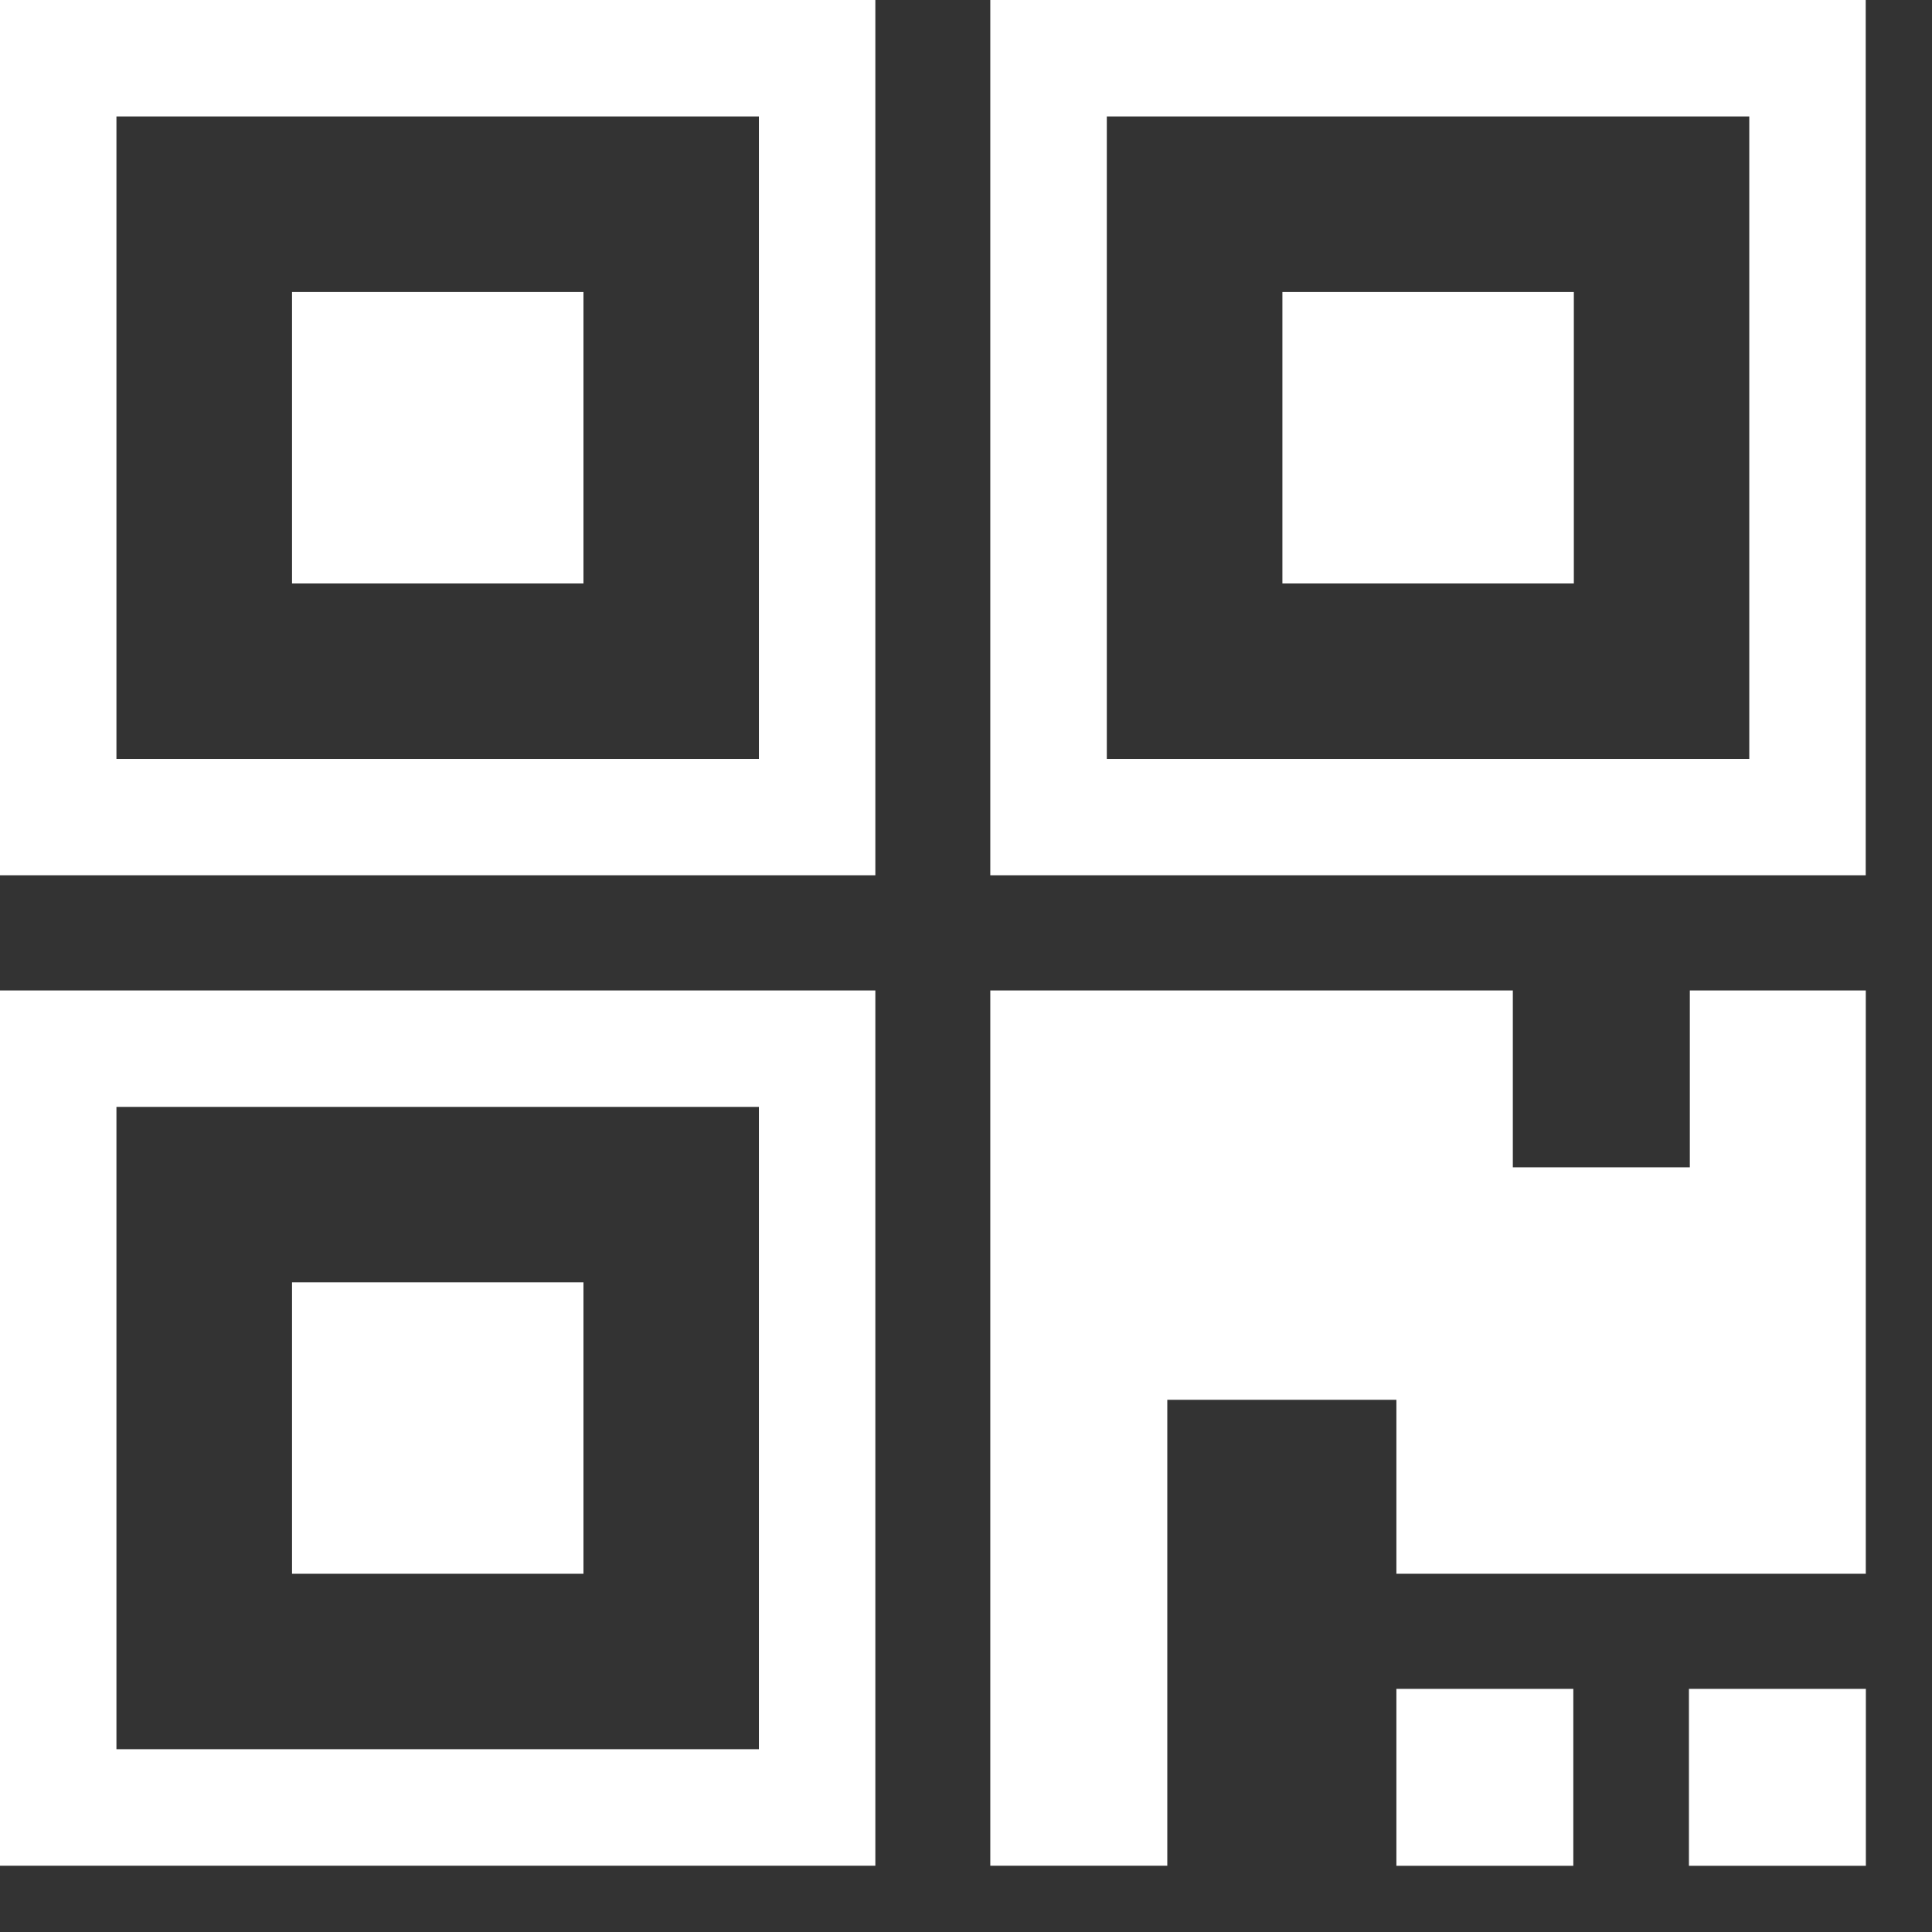
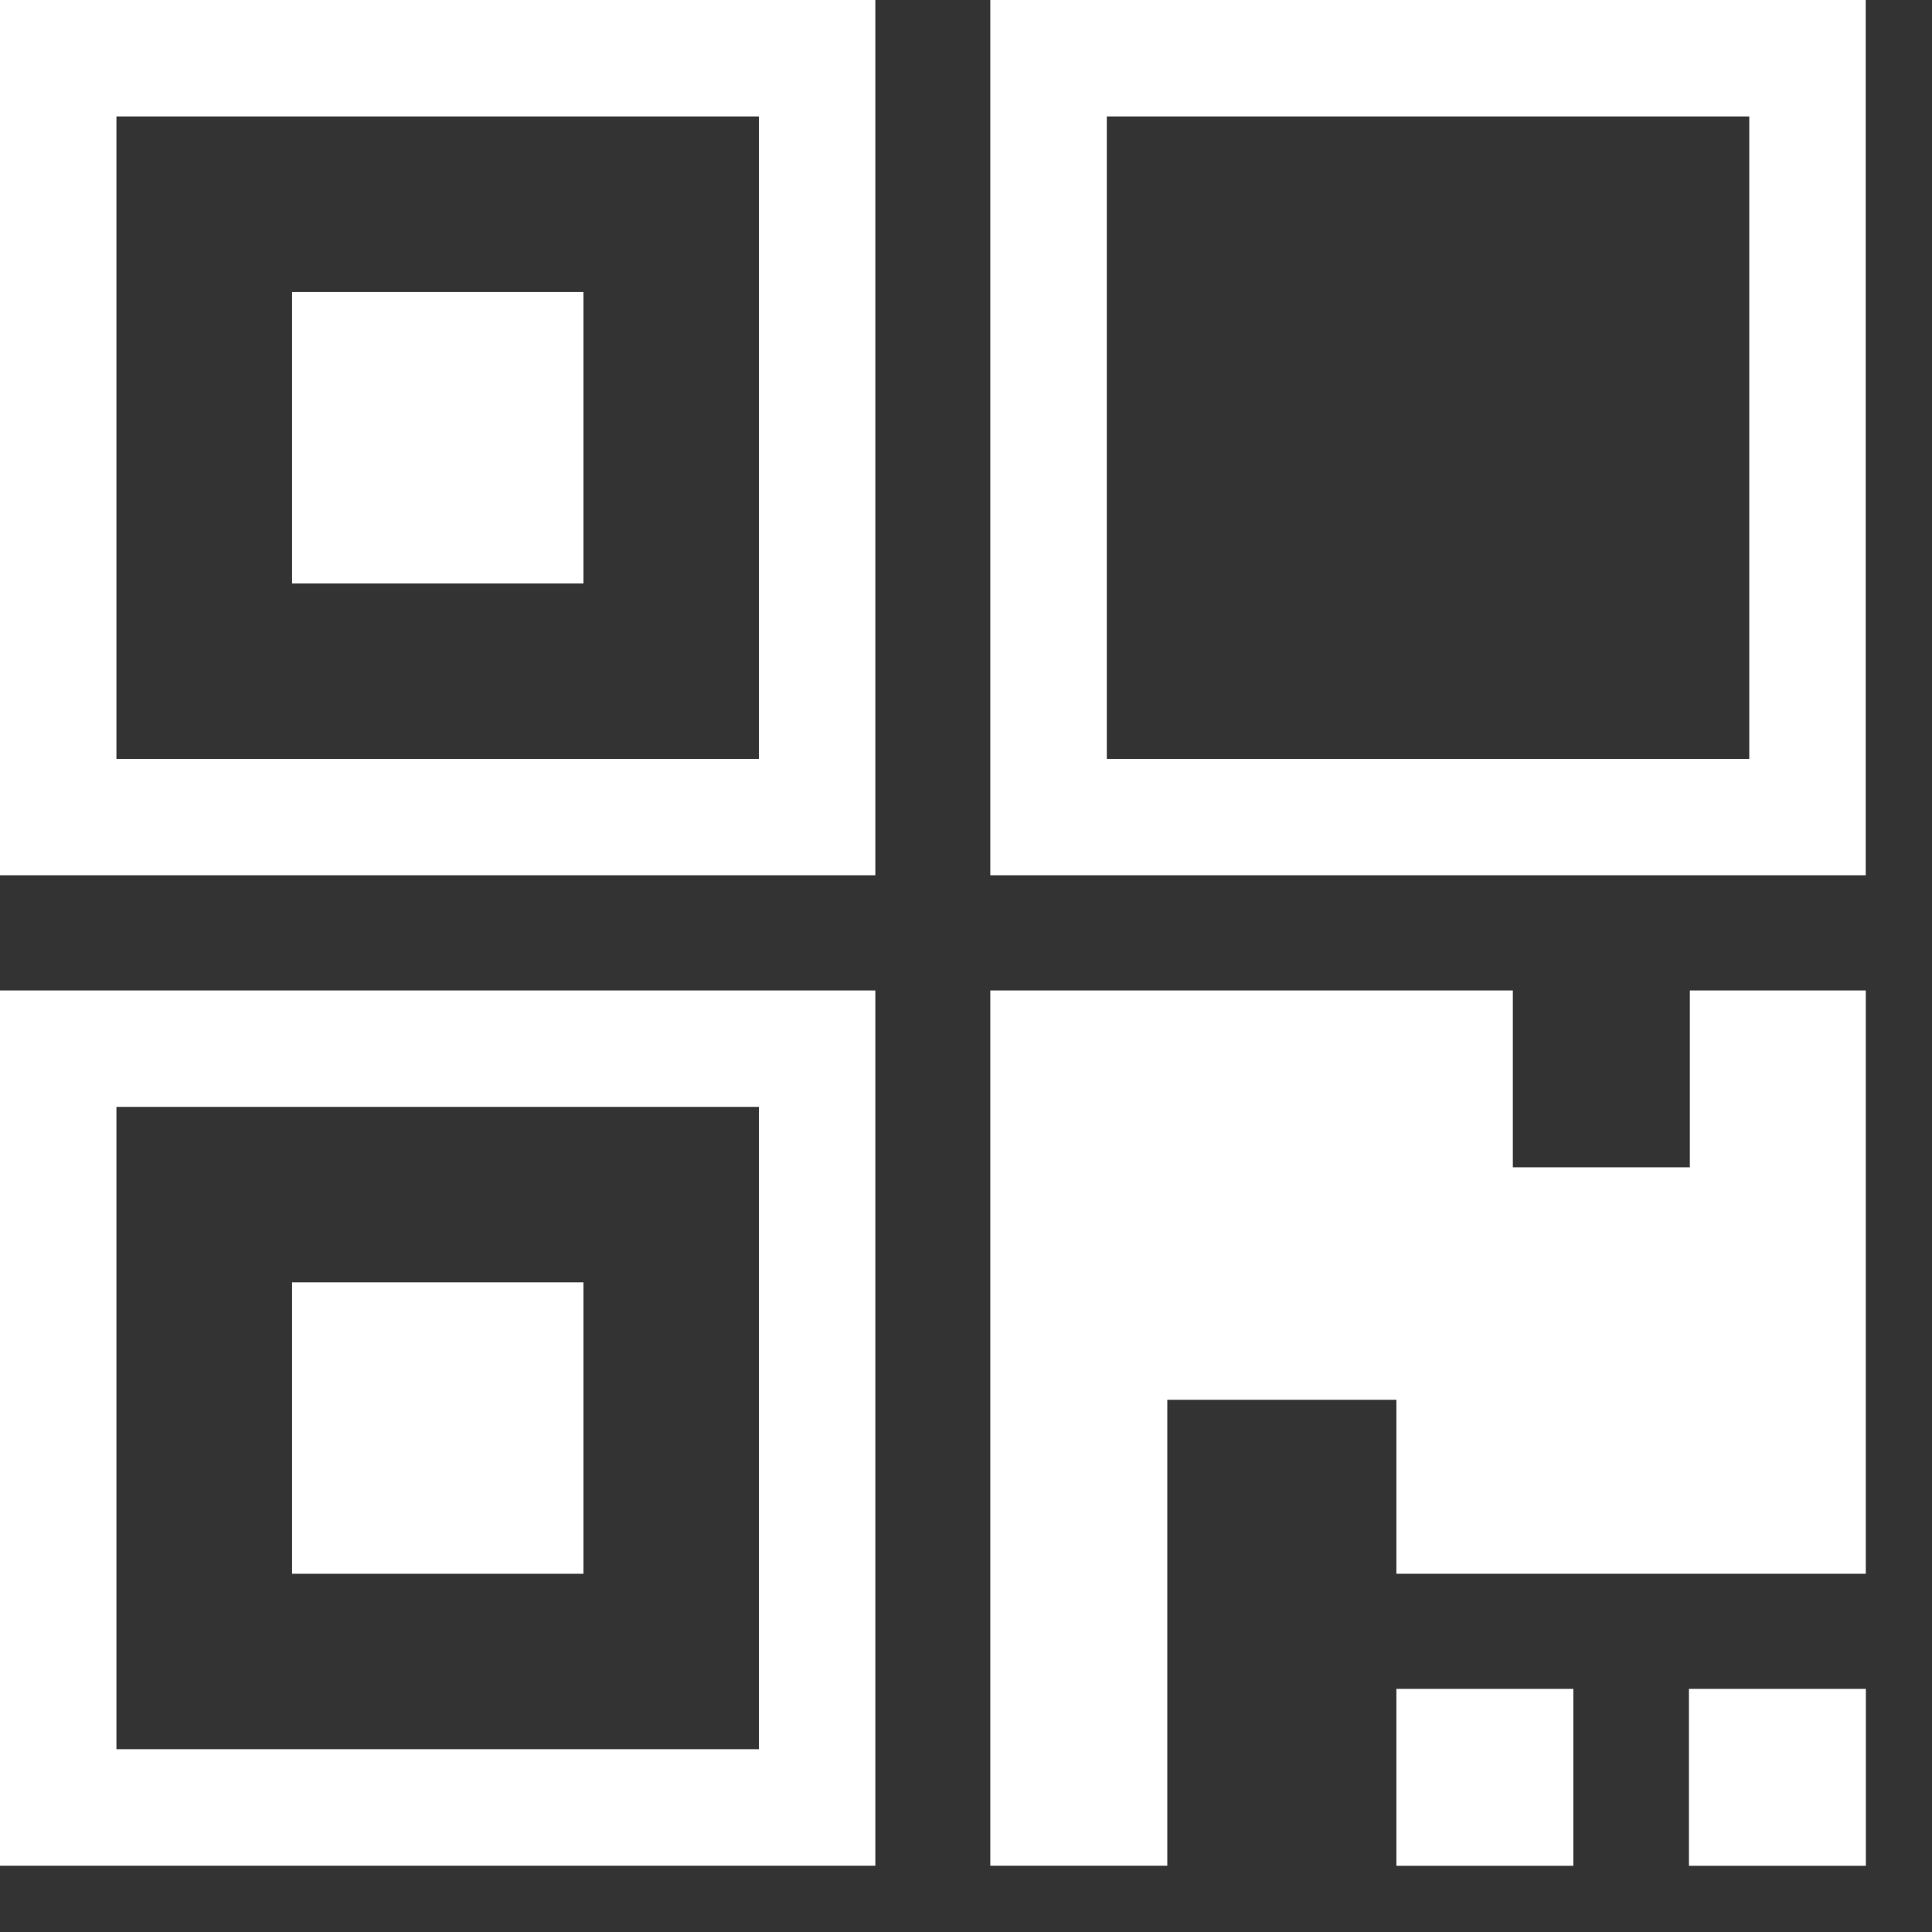
<svg xmlns="http://www.w3.org/2000/svg" version="1.1" id="图层_1" x="0px" y="0px" width="26px" height="26px" viewBox="0 0 26 26" enable-background="new 0 0 26 26" xml:space="preserve">
  <rect x="0" y="0" width="26" height="26" fill="#333333" stroke="none" />
  <g>
    <g>
      <path fill="#FFFFFF" d="M0,0v11.779h11.78V0H0z M10.213,10.213H1.567V1.567h8.646V10.213z" />
      <rect x="3.93" y="3.93" fill="#FFFFFF" width="3.922" height="3.922" />
    </g>
    <g>
      <path fill="#FFFFFF" d="M0,13.329v11.779h11.78V13.329H0z M10.213,23.54H1.567v-8.644h8.646V23.54z" />
      <rect x="3.93" y="17.257" fill="#FFFFFF" width="3.922" height="3.922" />
    </g>
    <g>
      <path fill="#FFFFFF" d="M13.327,0v11.779h11.781V0H13.327z M23.541,10.213h-8.646V1.567h8.646V10.213z" />
-       <rect x="17.258" y="3.93" fill="#FFFFFF" width="3.922" height="3.922" />
    </g>
    <g>
      <rect x="18.792" y="22.728" fill="#FFFFFF" width="2.381" height="2.381" />
      <rect x="22.729" y="22.728" fill="#FFFFFF" width="2.381" height="2.381" />
      <polygon fill="#FFFFFF" points="22.741,13.329 22.741,15.709 20.359,15.709 20.359,13.329 13.327,13.329 13.327,25.108     15.709,25.108 15.709,18.838 18.792,18.838 18.792,21.179 25.109,21.179 25.109,13.329   " />
    </g>
  </g>
</svg>